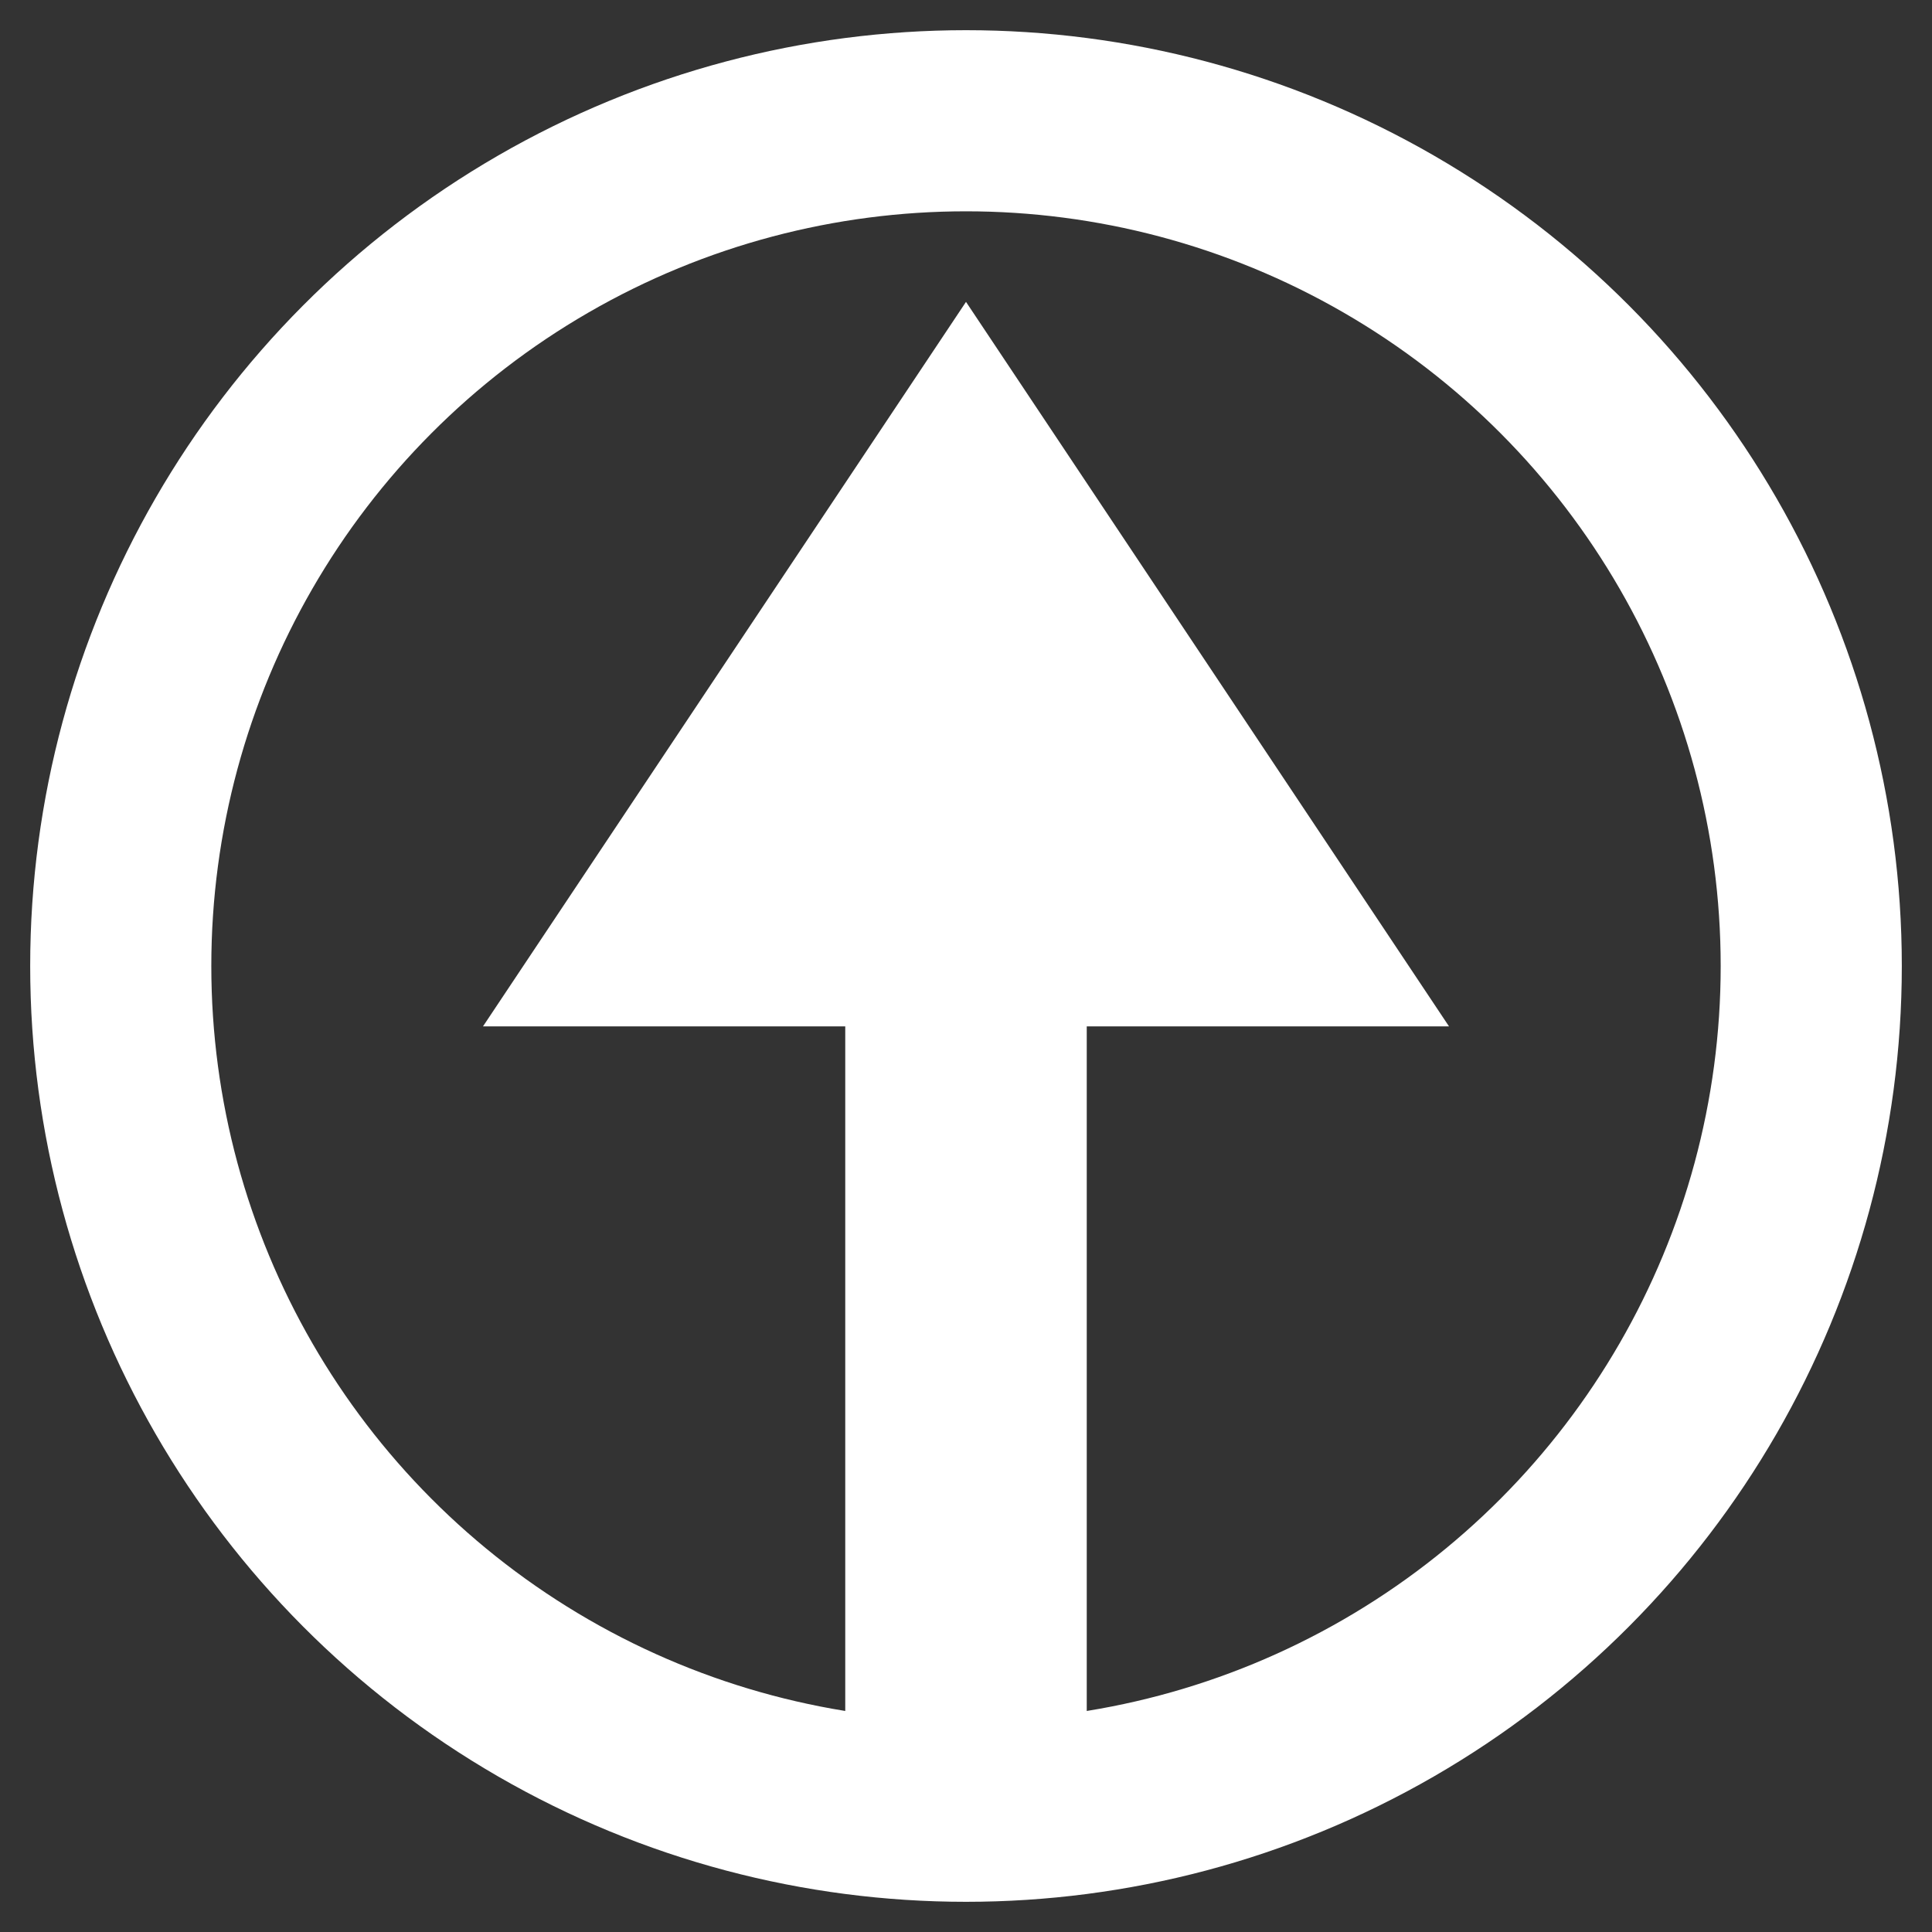
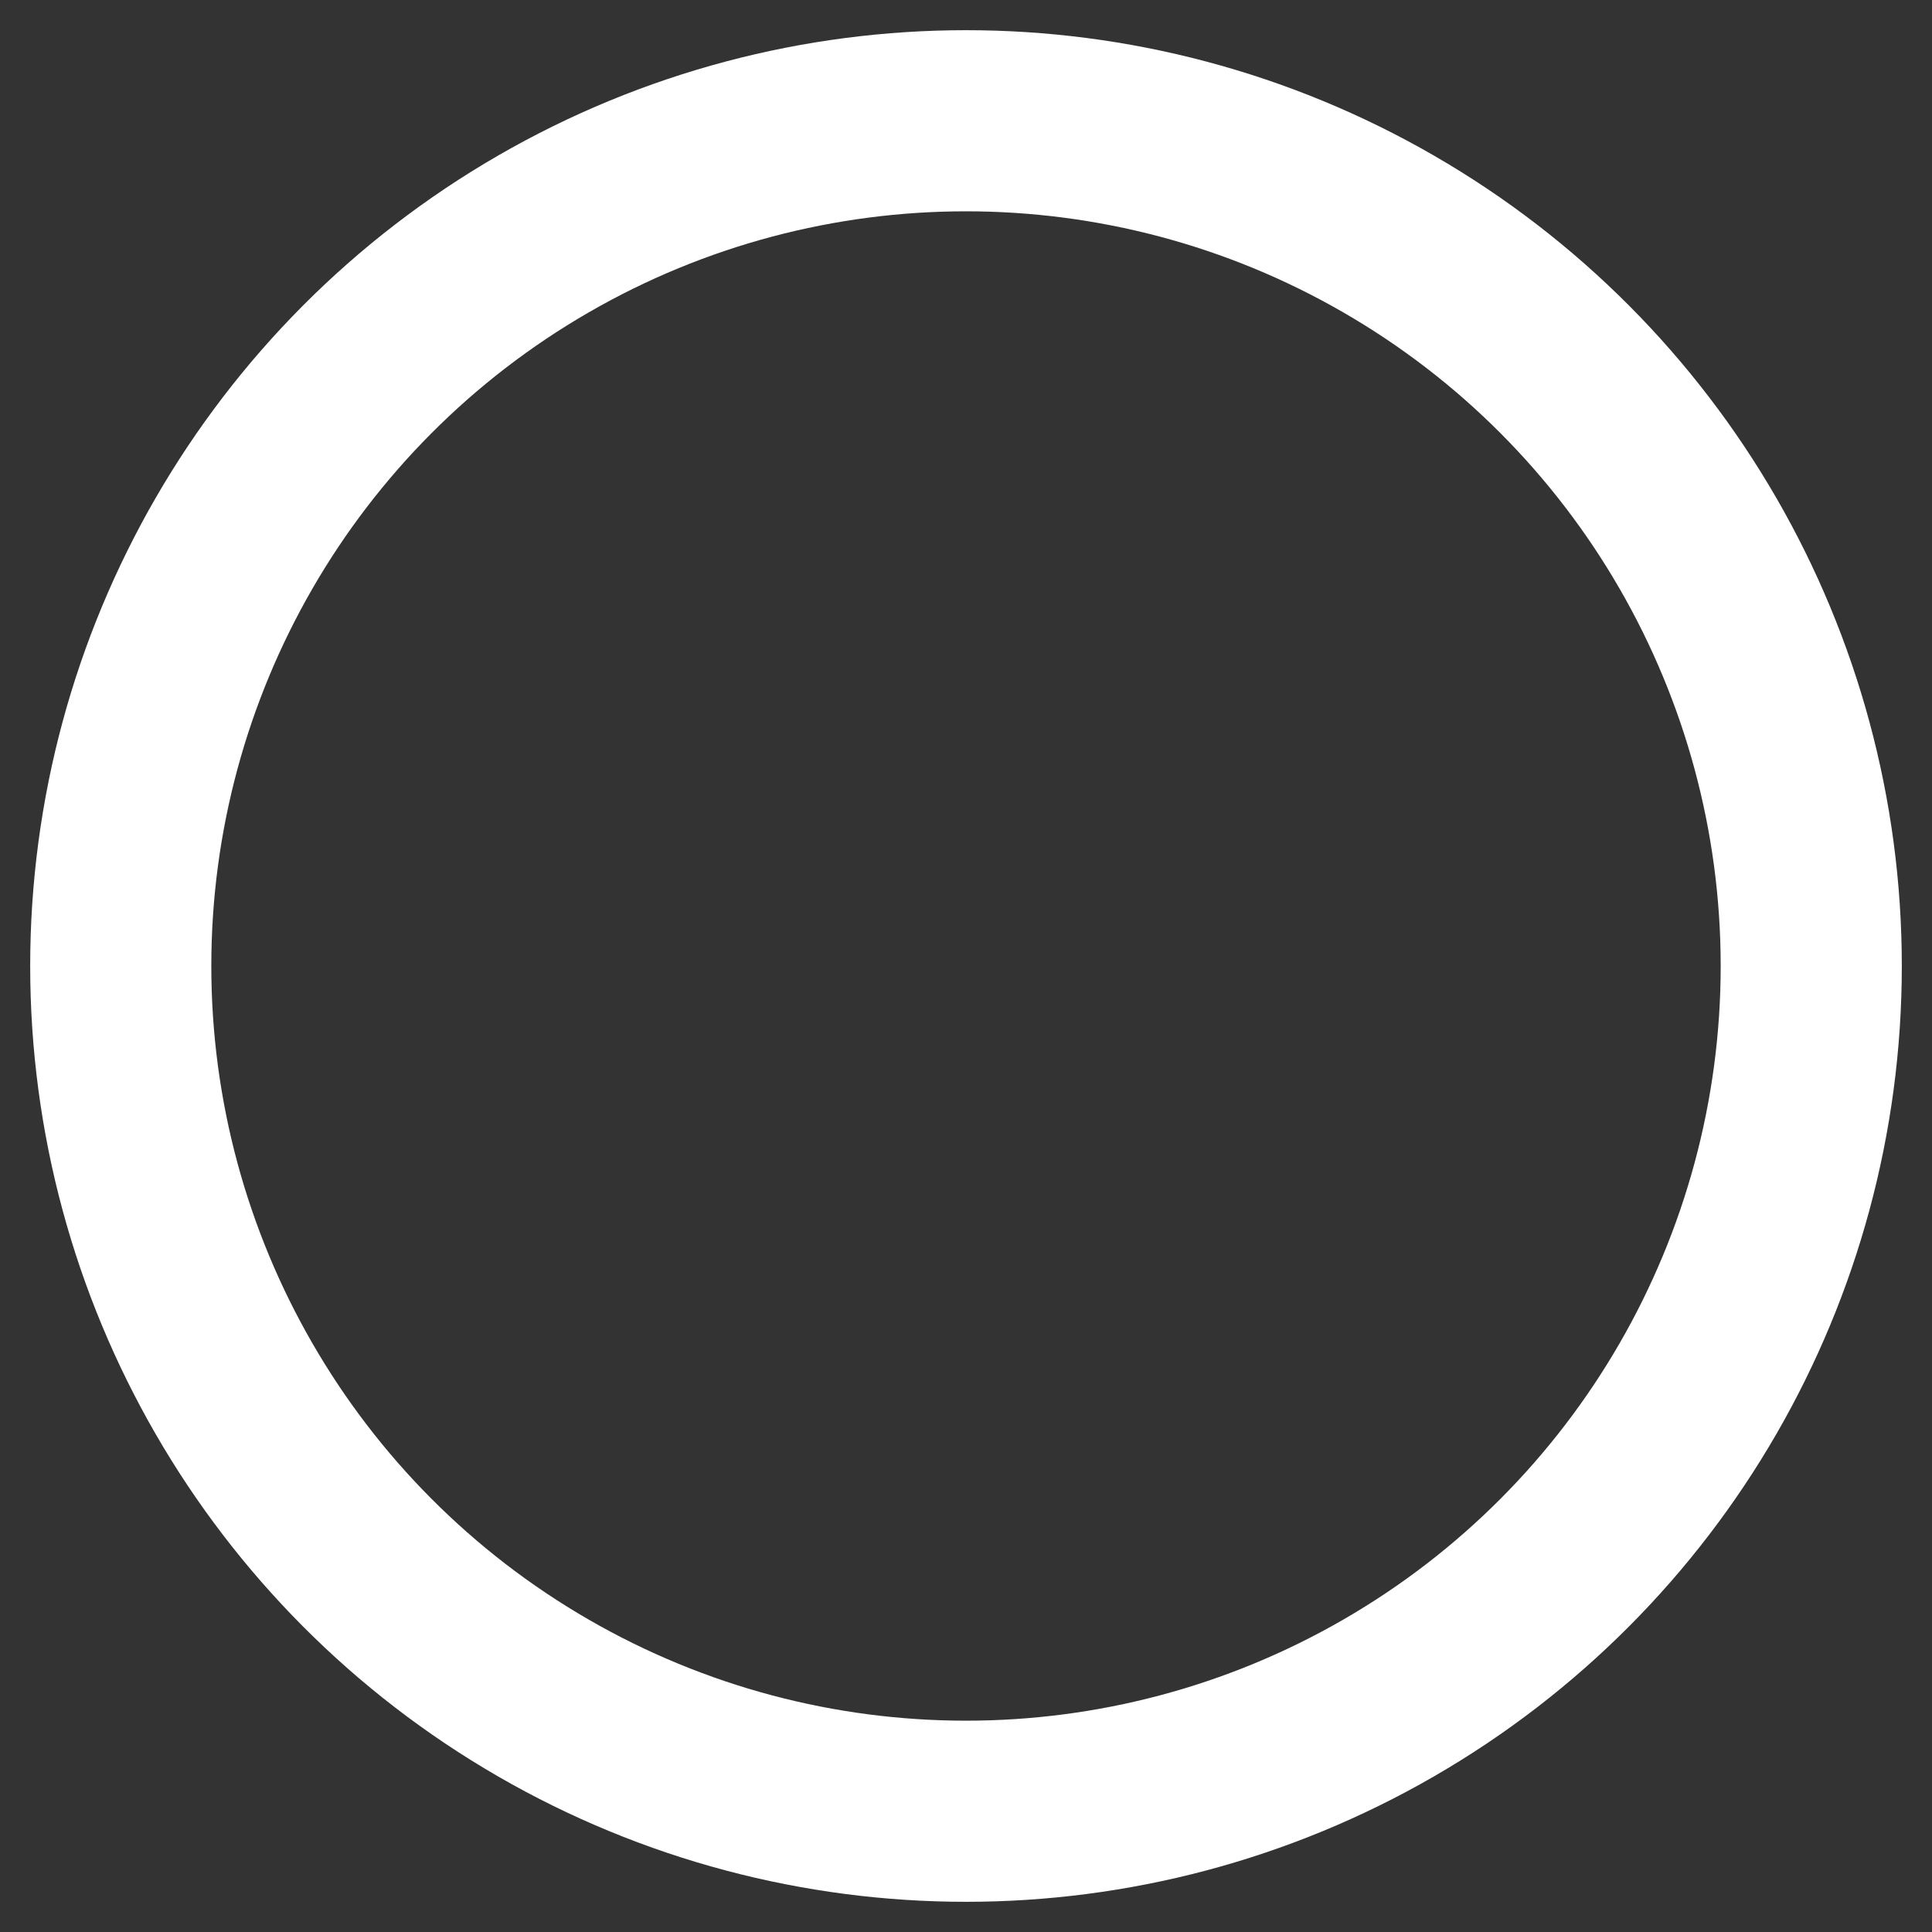
<svg xmlns="http://www.w3.org/2000/svg" width="64" height="64" viewBox="0 0 64 64" fill="none">
  <rect x="0" y="0" width="64" height="64" fill="#333333" stroke="none" />
  <circle cx="32" cy="32" r="28" stroke="#FFFFFF" stroke-width="6" fill="none" />
-   <path d="M32 10L48 34H36V58H28V34H16L32 10Z" fill="#FFFFFF" />
</svg>